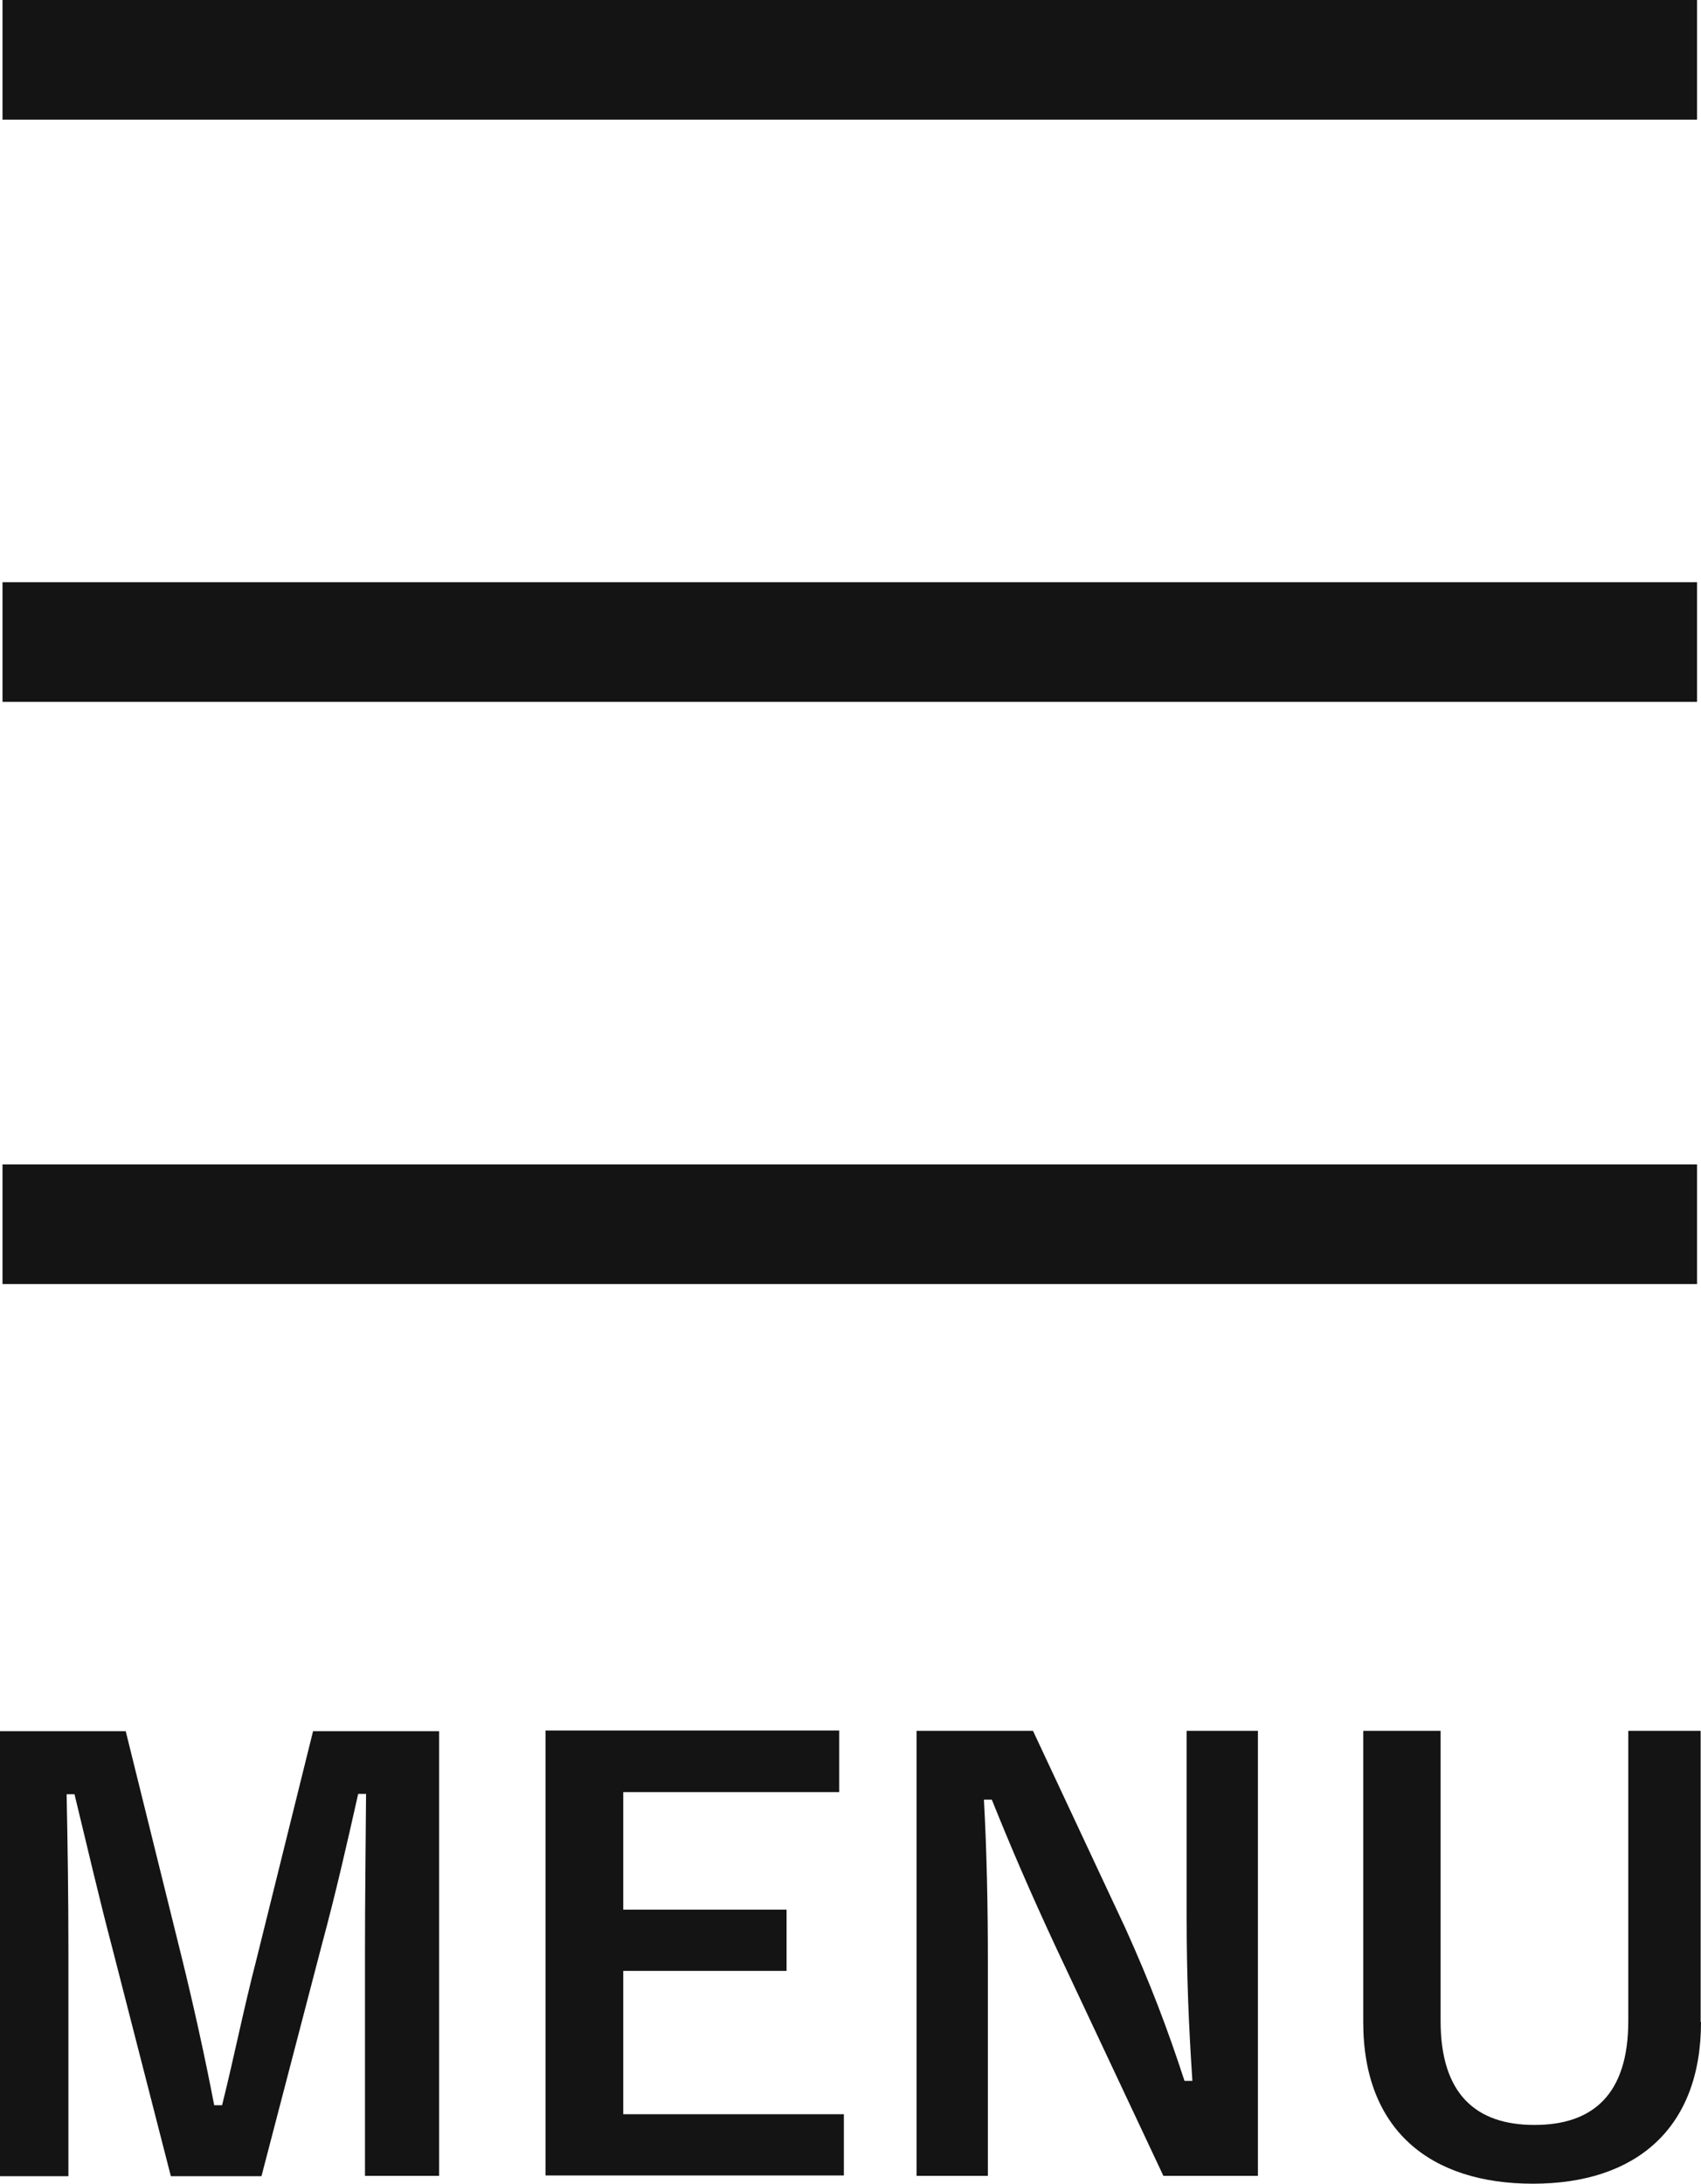
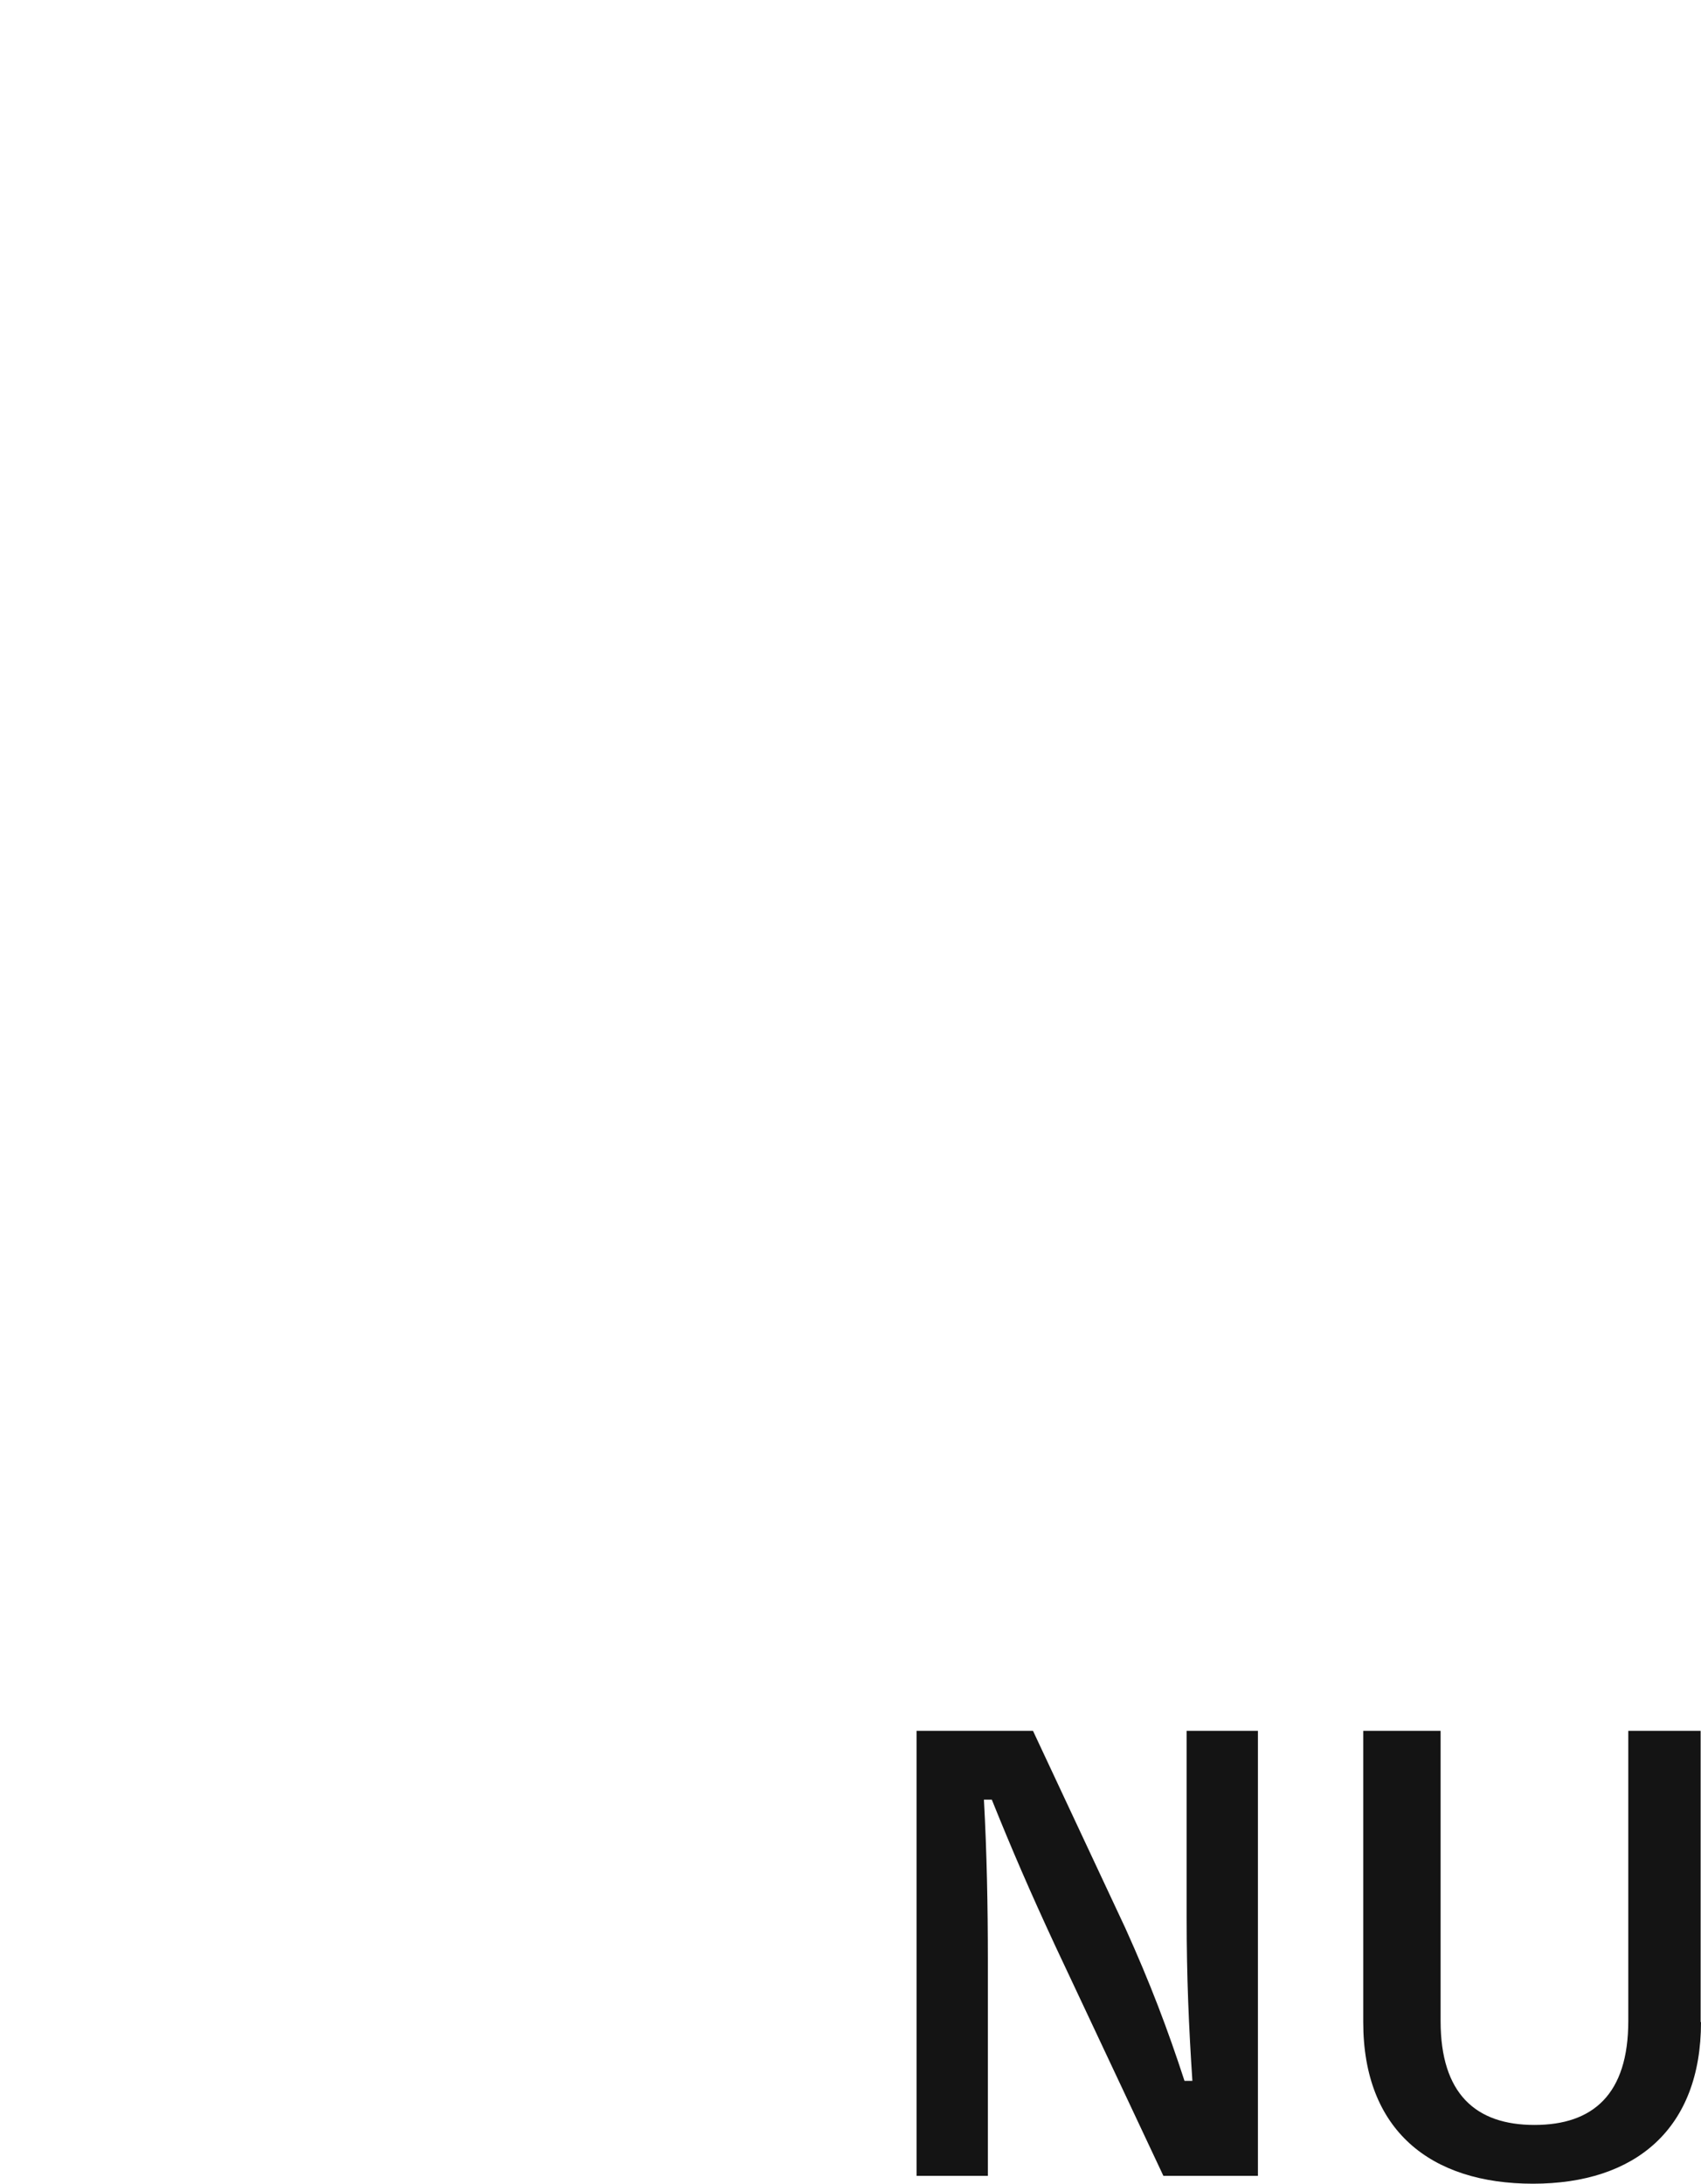
<svg xmlns="http://www.w3.org/2000/svg" id="_イヤー_2" viewBox="0 0 47.49 60.95">
  <defs>
    <style>.cls-1{fill:#141414;}.cls-2{fill:none;stroke:#141414;stroke-miterlimit:10;stroke-width:3.34px;}</style>
  </defs>
  <g id="_体">
    <g>
-       <line class="cls-2" x1="47.38" y1="1.67" x2=".07" y2="1.67" />
-       <line class="cls-2" x1="47.38" y1="17.92" x2=".07" y2="17.92" />
-       <line class="cls-2" x1="47.38" y1="34.17" x2=".07" y2="34.17" />
      <g>
-         <path class="cls-1" d="M12.26,60.73h-2.07v-6.27c0-1.55,.02-2.91,.03-4.39h-.22c-.32,1.42-.61,2.71-1.02,4.23l-1.68,6.44h-2.53l-1.63-6.35c-.38-1.44-.69-2.79-1.06-4.31h-.22c.03,1.44,.05,2.88,.05,4.42v6.24H0v-12.42H3.51l1.57,6.34c.32,1.3,.64,2.74,.9,4.1h.22c.34-1.36,.59-2.64,.96-4.07l1.58-6.37h3.52v12.42Z" />
-         <path class="cls-1" d="M23.43,50.02h-6.03v3.28h4.56v1.71h-4.56v4h6.16v1.71H15.23v-12.42h8.2v1.71Z" />
        <path class="cls-1" d="M35.12,60.73h-2.64l-3.01-6.4c-.72-1.55-1.22-2.71-1.78-4.1h-.22c.08,1.47,.11,2.95,.11,4.48v6.02h-1.99v-12.42h3.25l2.58,5.51c.7,1.55,1.18,2.82,1.65,4.26h.22c-.1-1.52-.16-2.88-.16-4.55v-5.22h1.99v12.42Z" />
        <path class="cls-1" d="M47.49,56.44c0,2.98-1.83,4.51-4.69,4.51s-4.74-1.49-4.74-4.51v-8.13h2.16v8.1c0,2.03,.98,2.9,2.62,2.9s2.62-.86,2.62-2.9v-8.1h2.02v8.13Z" />
      </g>
    </g>
  </g>
</svg>